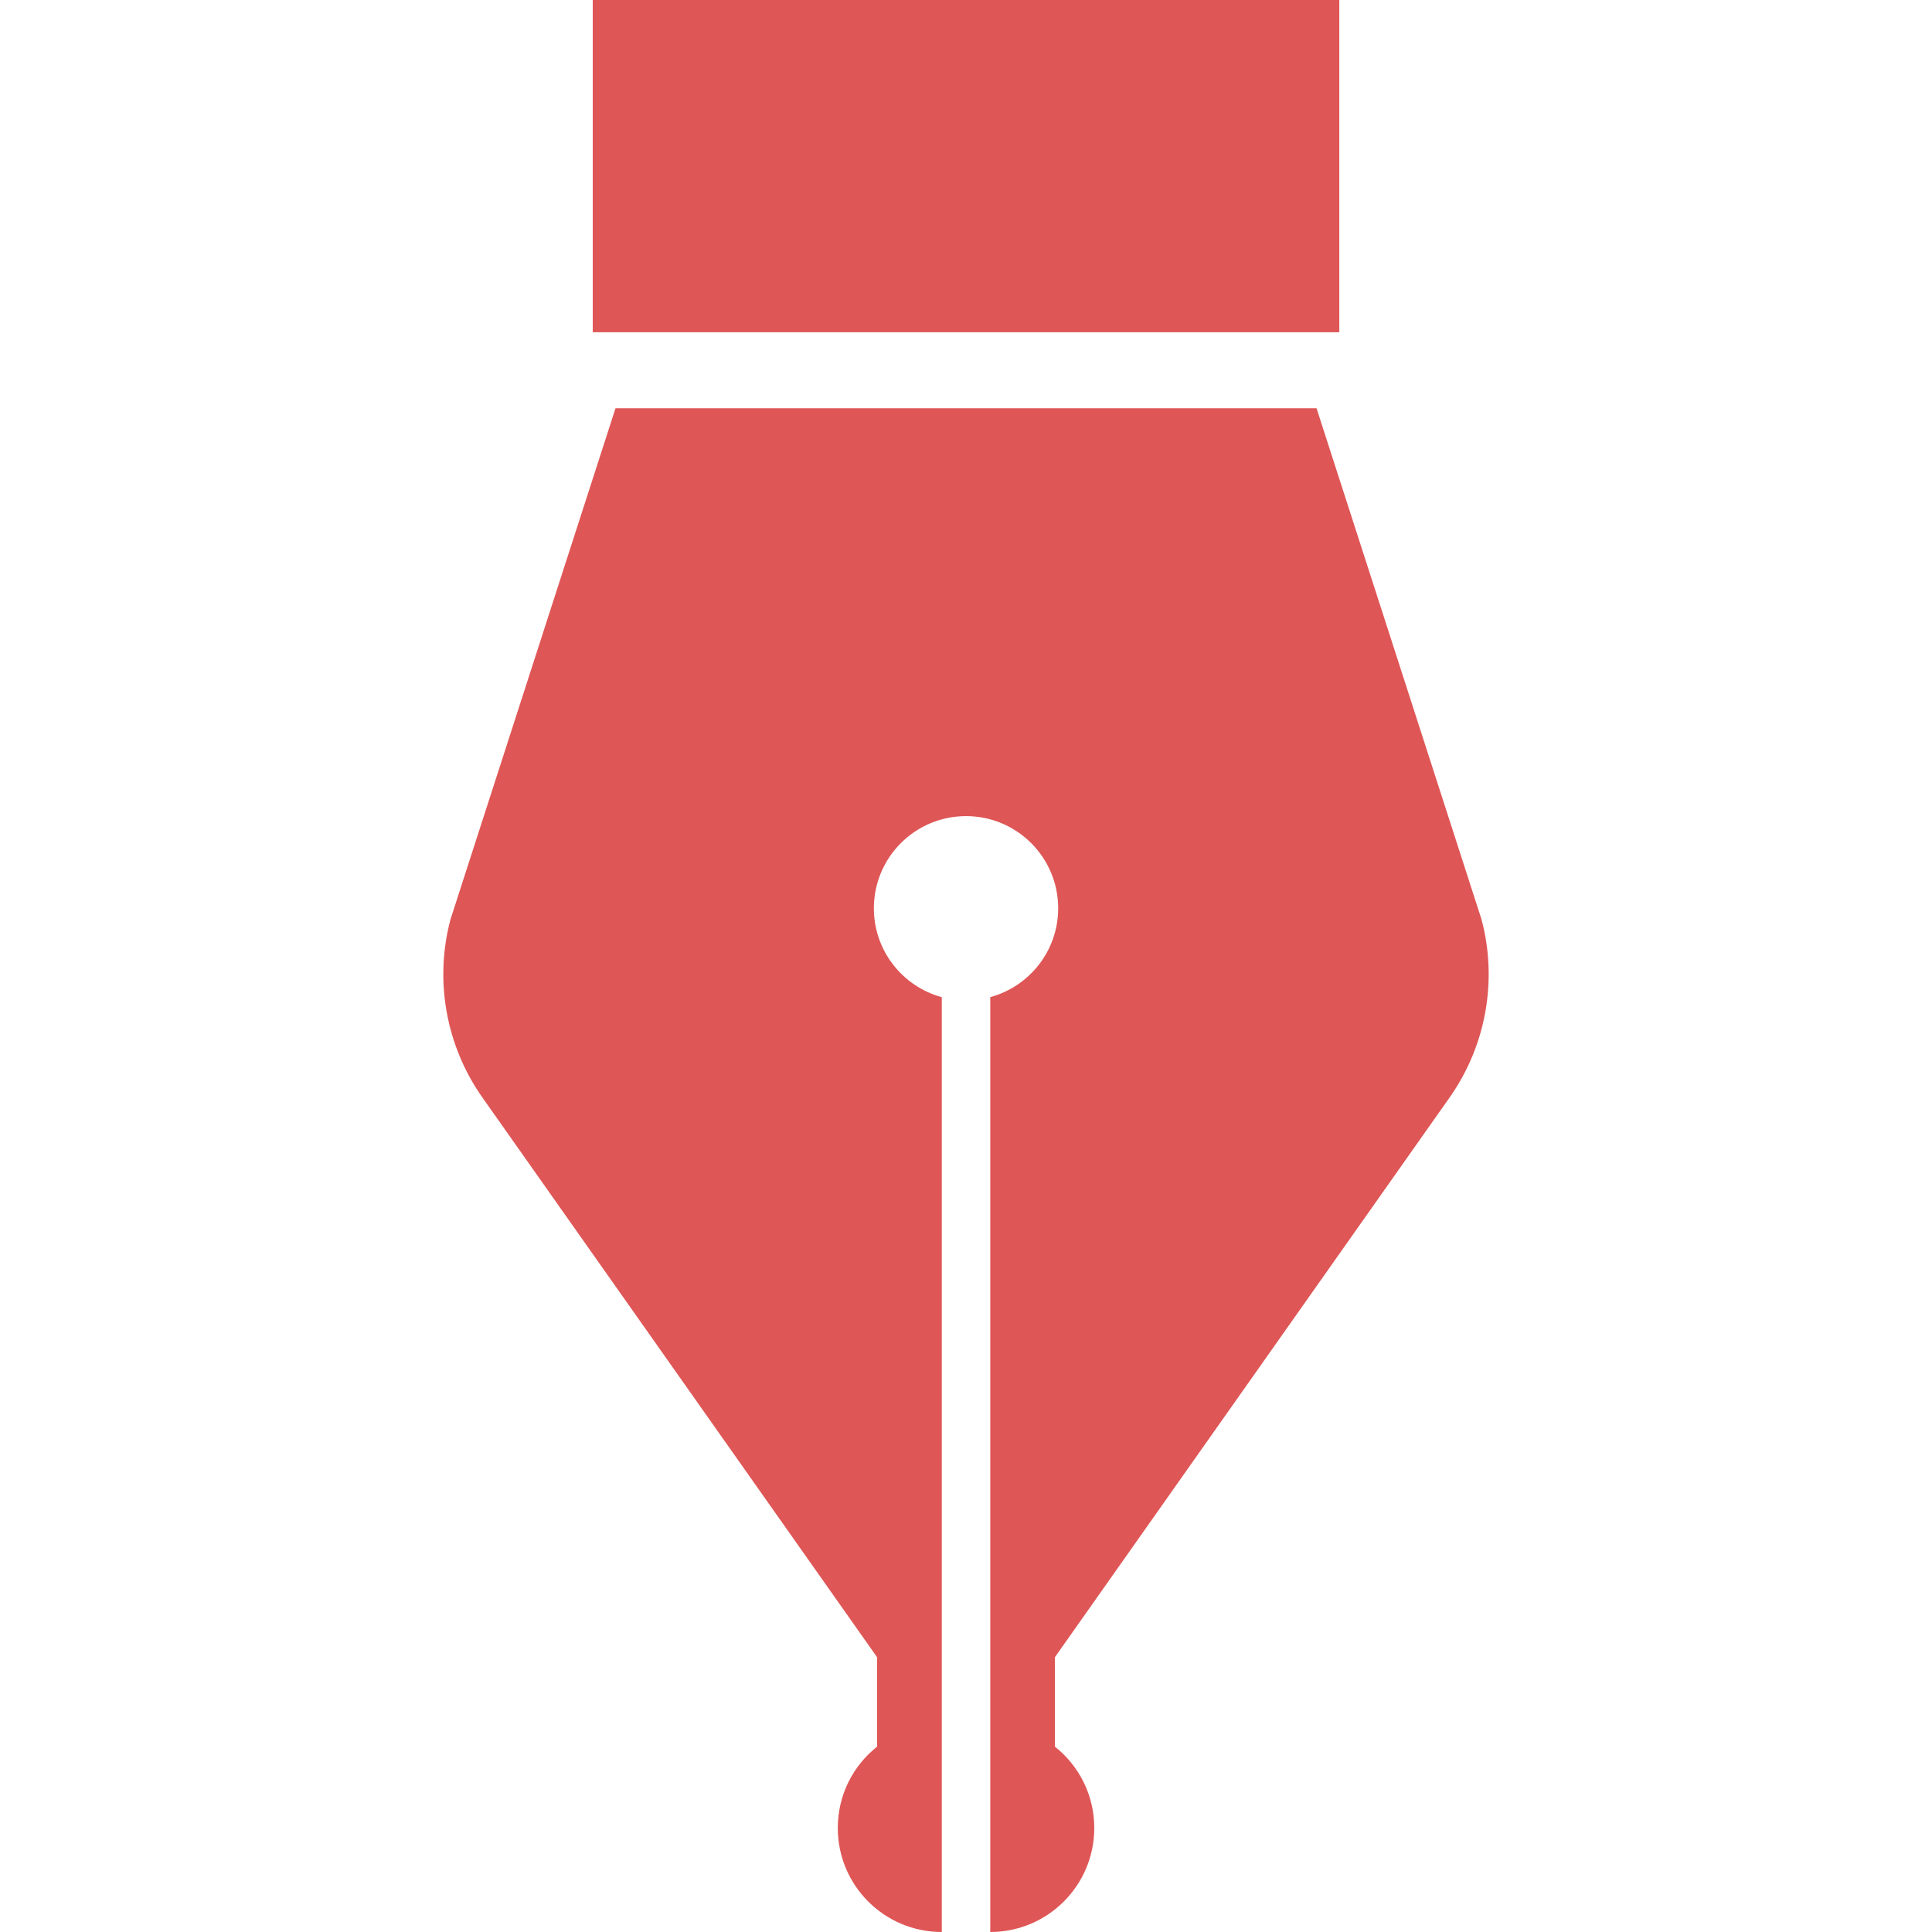
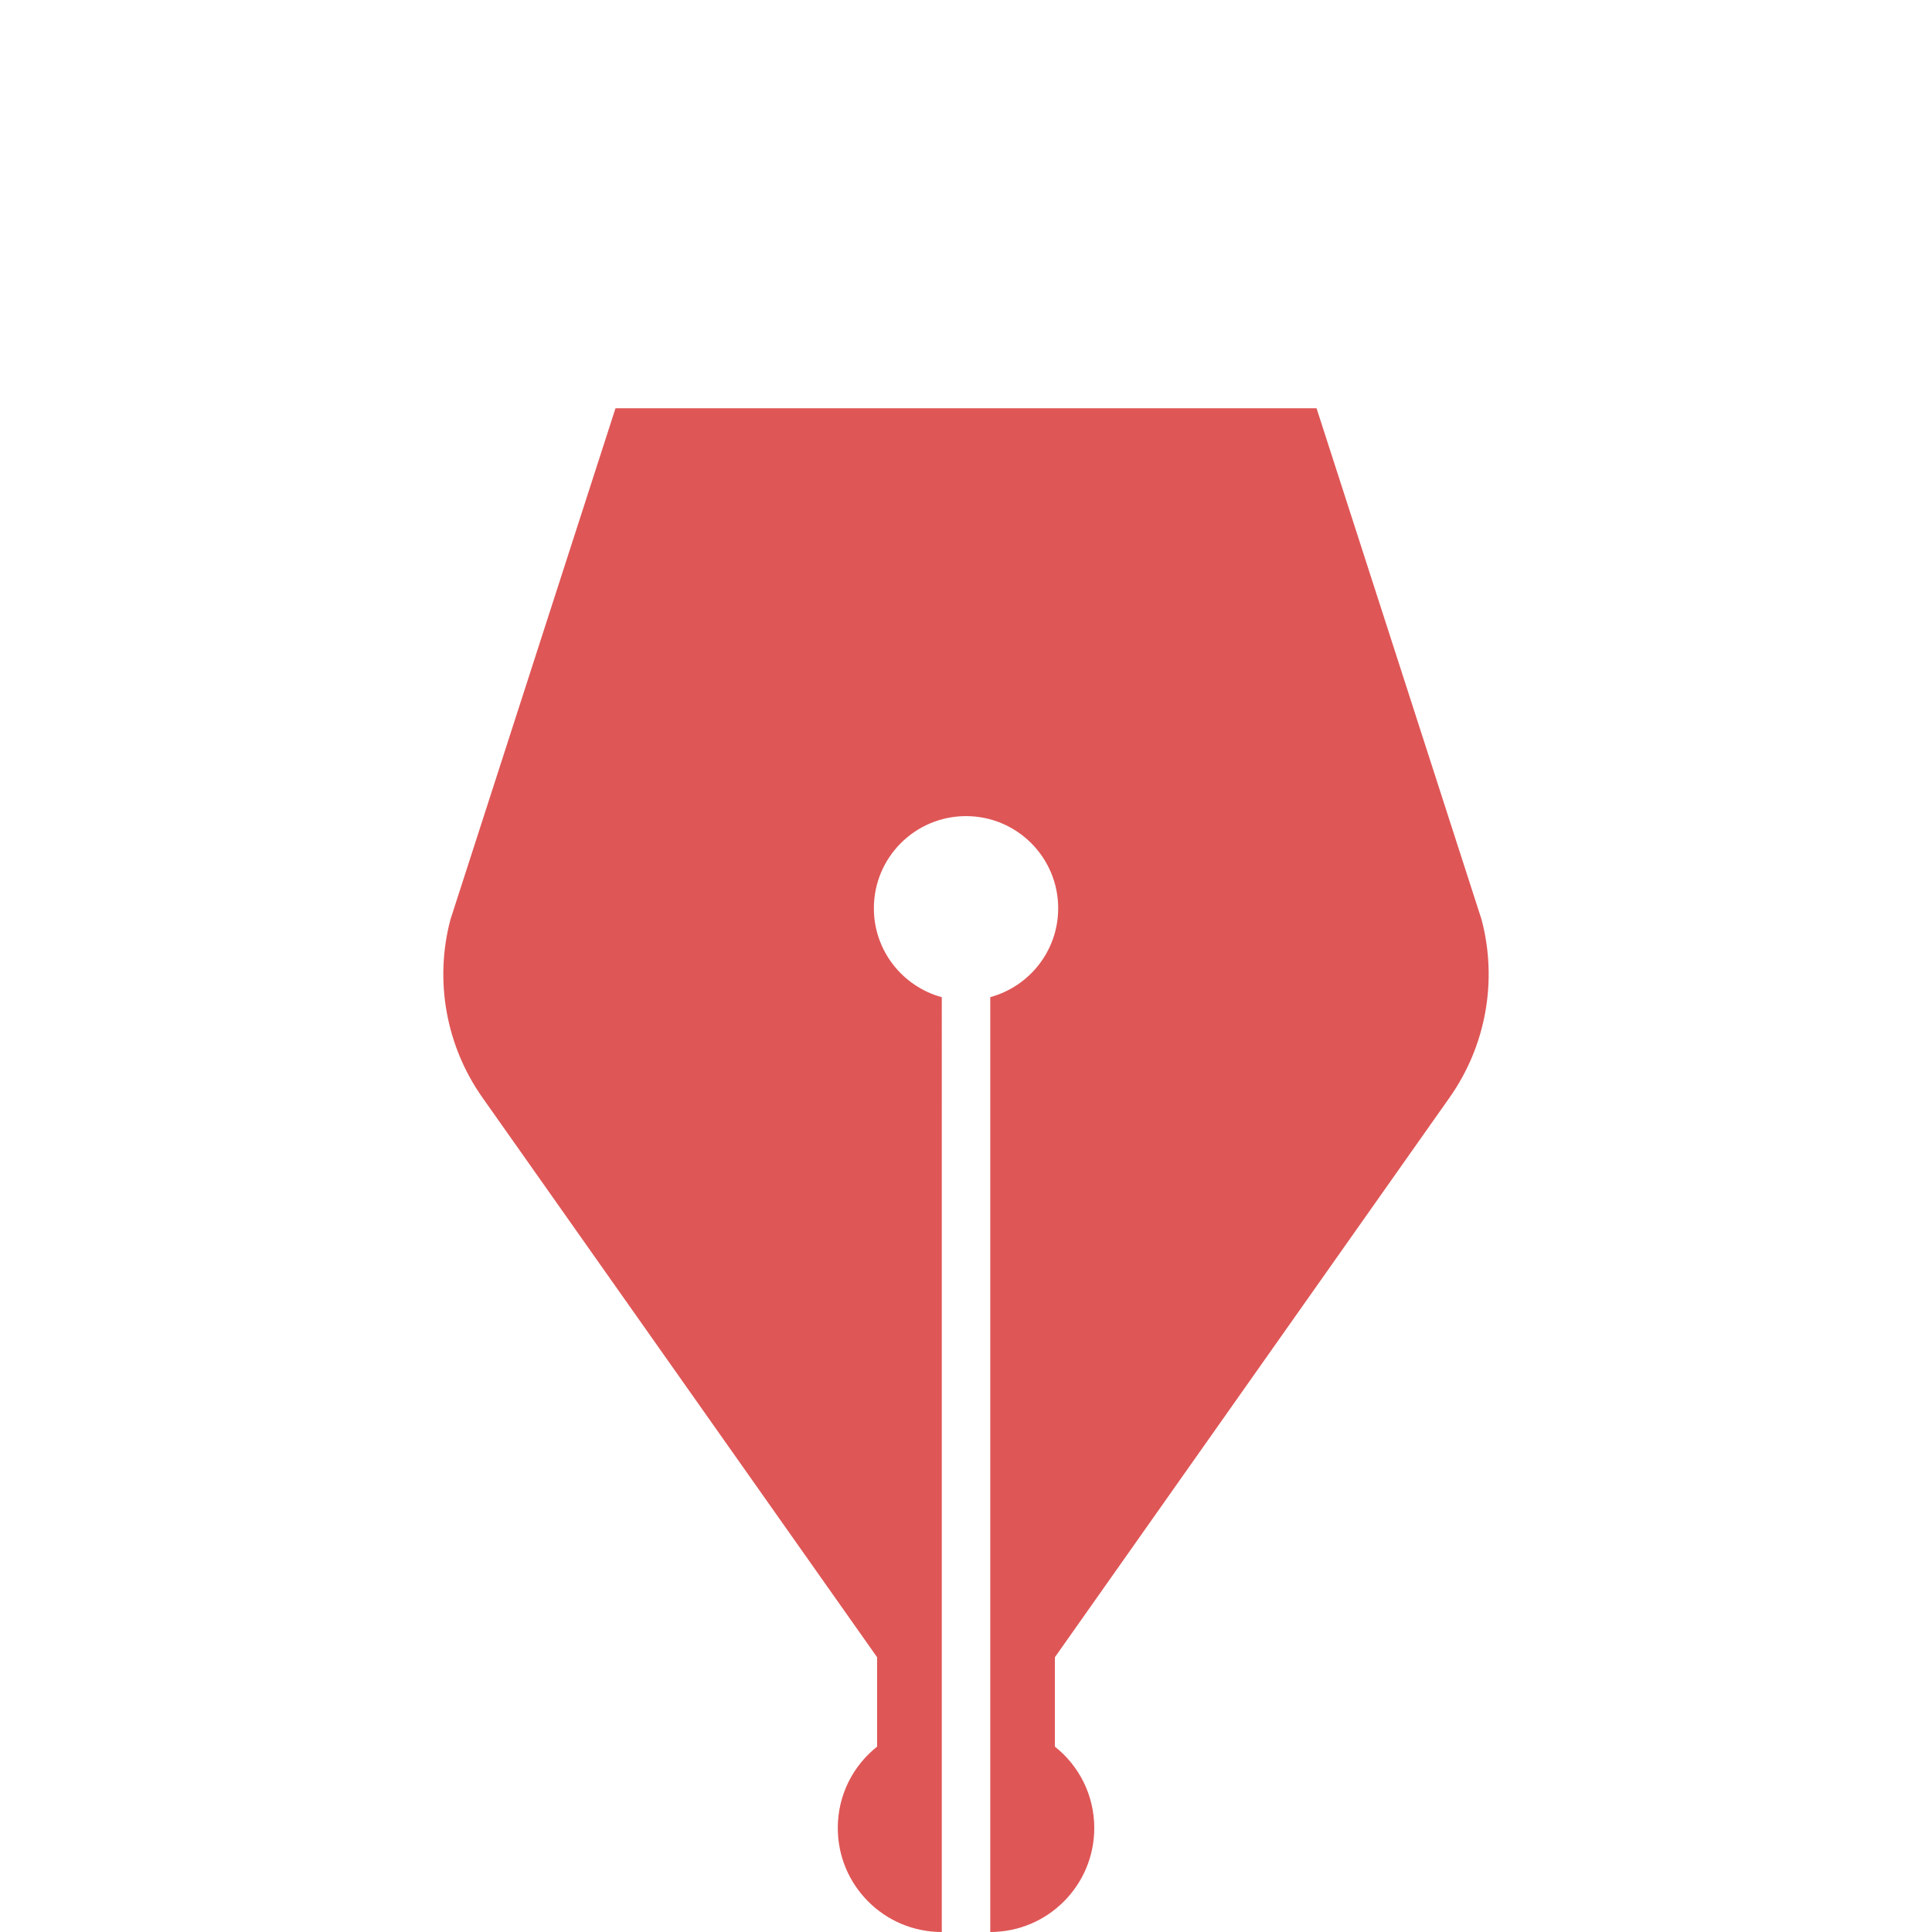
<svg xmlns="http://www.w3.org/2000/svg" version="1.1" id="_x32_" x="0px" y="0px" width="512px" height="512px" viewBox="0 0 512 512" style="width: 256px; height: 256px; opacity: 1;" xml:space="preserve">
  <style type="text/css">

	.st0{fill:#4B4B4B;}

</style>
  <g>
    <path class="st0" d="M384.164,290.844c9.641-13.688,12.75-30.953,8.469-47.141l-43.734-135.516H163.117l-43.75,135.516   c-4.281,16.188-1.172,33.453,8.469,47.141l104.609,148.344v23.688c-6.359,5.031-10.422,12.813-10.422,21.563   c0,15.219,12.328,27.563,27.563,27.563v-48.844v-6.281V264.266c-10.375-2.828-18-12.297-18-23.563   c0-13.484,10.922-24.422,24.422-24.422c13.484,0,24.422,10.938,24.422,24.422c0,11.266-7.641,20.734-18,23.547v192.625v6.281V512   c15.219,0,27.563-12.344,27.563-27.563c0-8.75-4.078-16.531-10.438-21.563v-23.688L384.164,290.844z" style="fill: rgb(223, 86, 86);" />
-     <rect x="157.086" class="st0" width="197.844" height="88.047" style="fill: rgb(223, 86, 86);" />
  </g>
</svg>